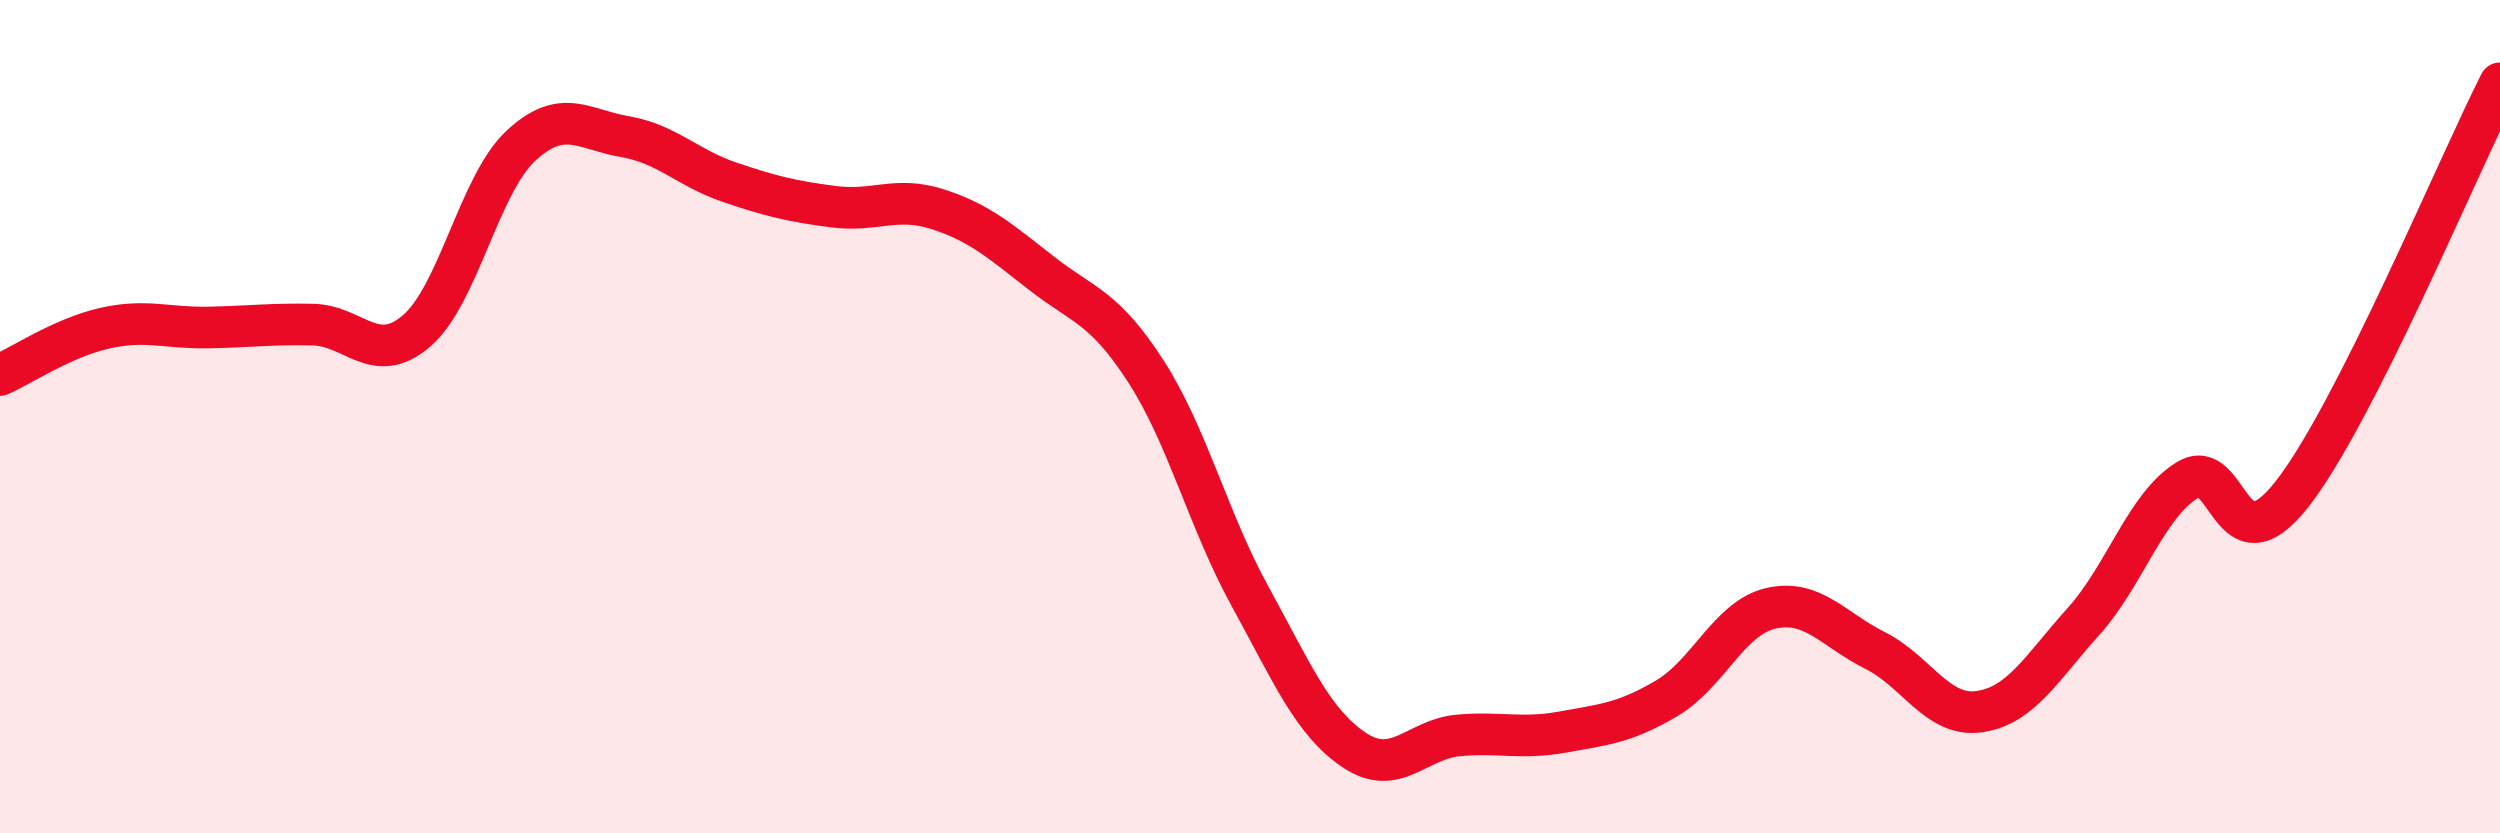
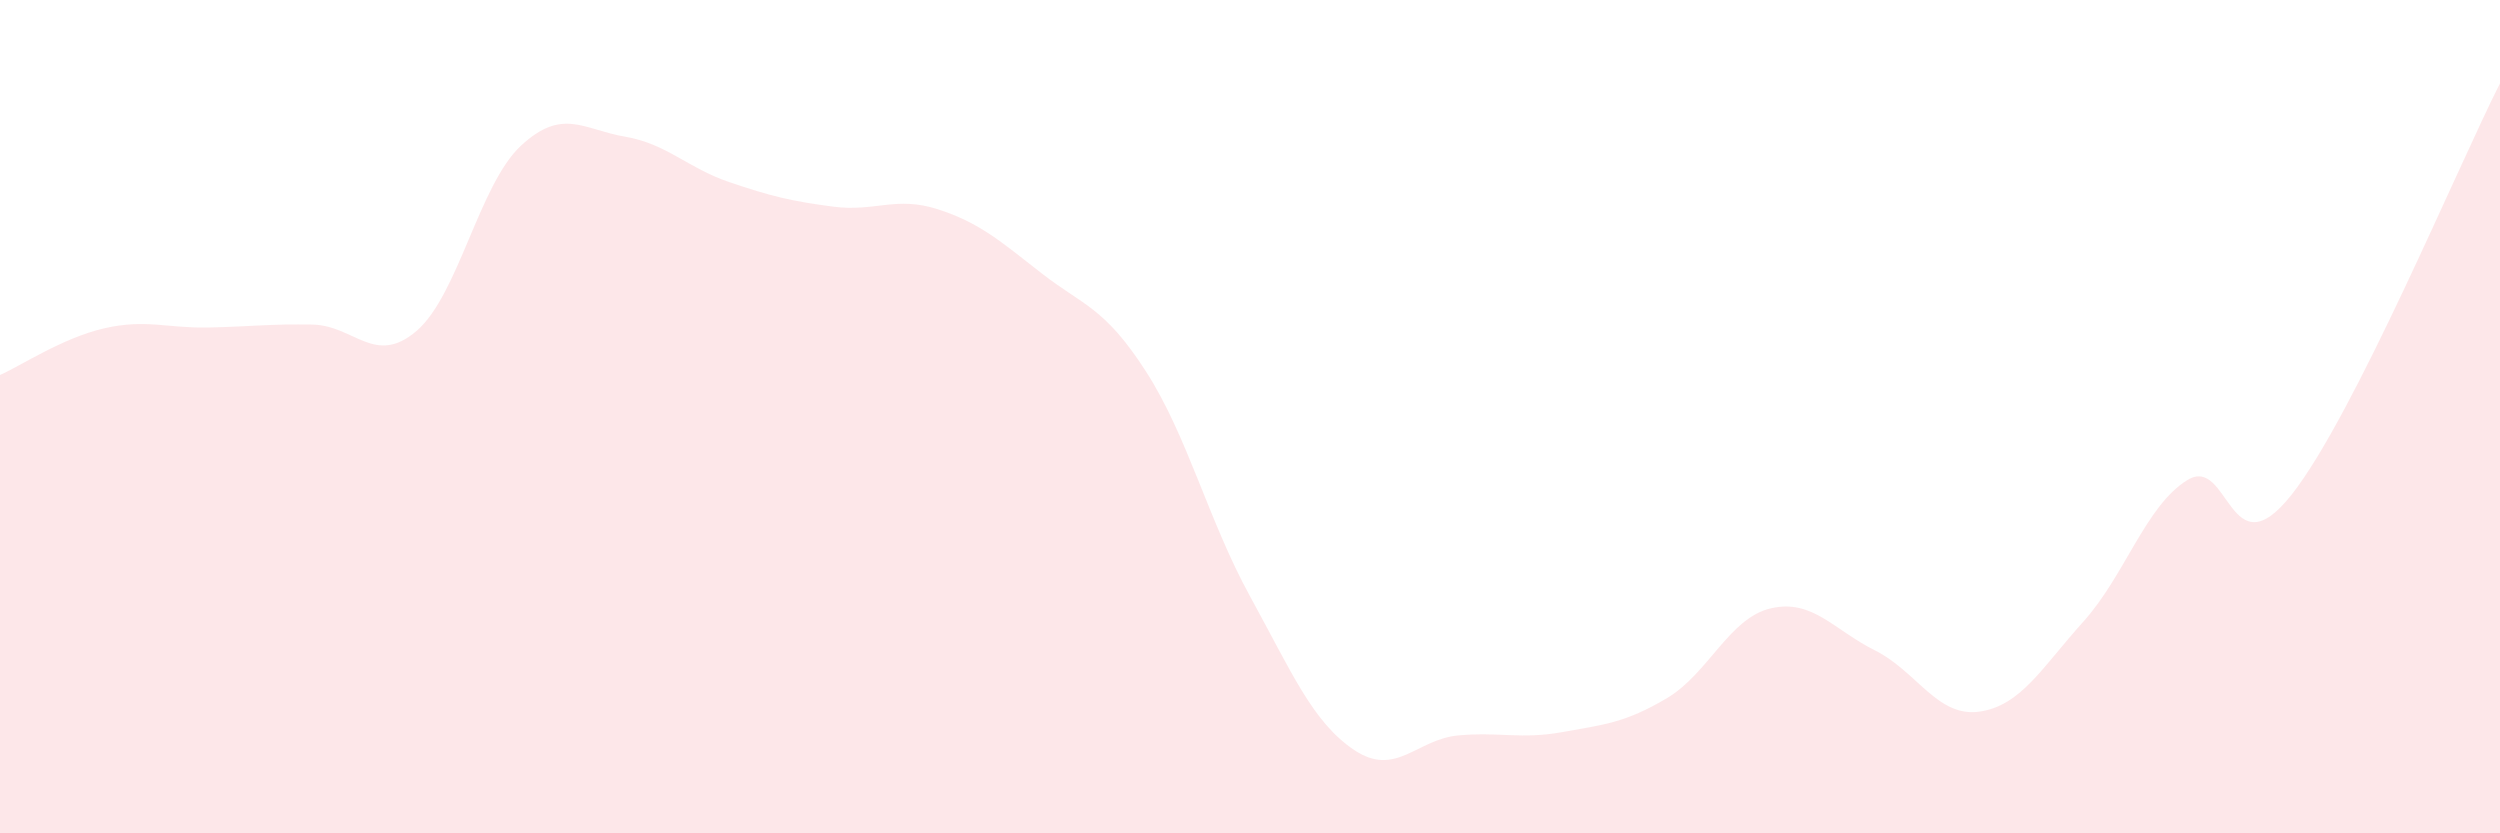
<svg xmlns="http://www.w3.org/2000/svg" width="60" height="20" viewBox="0 0 60 20">
  <path d="M 0,9 C 0.5,8.78 1.5,8.11 2.5,7.88 C 3.5,7.65 4,7.88 5,7.86 C 6,7.84 6.5,7.77 7.5,7.79 C 8.5,7.81 9,8.8 10,7.94 C 11,7.08 11.5,4.43 12.5,3.5 C 13.5,2.57 14,3.11 15,3.28 C 16,3.45 16.5,4.03 17.5,4.37 C 18.5,4.71 19,4.83 20,4.96 C 21,5.09 21.5,4.7 22.5,5.02 C 23.5,5.34 24,5.78 25,6.56 C 26,7.34 26.5,7.36 27.5,8.91 C 28.5,10.46 29,12.49 30,14.31 C 31,16.13 31.5,17.33 32.5,18 C 33.5,18.67 34,17.74 35,17.65 C 36,17.56 36.5,17.75 37.5,17.57 C 38.5,17.39 39,17.35 40,16.76 C 41,16.17 41.5,14.83 42.5,14.6 C 43.5,14.37 44,15.11 45,15.61 C 46,16.11 46.5,17.22 47.5,17.08 C 48.5,16.94 49,16.03 50,14.92 C 51,13.81 51.5,12.13 52.5,11.52 C 53.5,10.91 53.5,13.77 55,11.87 C 56.5,9.97 59,3.97 60,2L60 20L0 20Z" fill="#EB0A25" opacity="0.1" stroke-linecap="round" stroke-linejoin="round" />
-   <path d="M 0,9 C 0.5,8.78 1.5,8.11 2.5,7.88 C 3.5,7.65 4,7.88 5,7.86 C 6,7.84 6.5,7.77 7.5,7.79 C 8.5,7.81 9,8.8 10,7.94 C 11,7.08 11.5,4.43 12.5,3.5 C 13.5,2.57 14,3.11 15,3.28 C 16,3.45 16.5,4.03 17.5,4.37 C 18.5,4.71 19,4.83 20,4.96 C 21,5.09 21.5,4.7 22.5,5.02 C 23.5,5.34 24,5.78 25,6.56 C 26,7.34 26.5,7.36 27.5,8.91 C 28.5,10.46 29,12.49 30,14.31 C 31,16.13 31.5,17.33 32.5,18 C 33.5,18.67 34,17.74 35,17.65 C 36,17.56 36.5,17.75 37.5,17.57 C 38.5,17.39 39,17.35 40,16.76 C 41,16.17 41.5,14.83 42.5,14.6 C 43.5,14.37 44,15.11 45,15.61 C 46,16.11 46.5,17.22 47.5,17.08 C 48.5,16.94 49,16.03 50,14.92 C 51,13.81 51.5,12.13 52.5,11.52 C 53.5,10.91 53.5,13.77 55,11.87 C 56.5,9.97 59,3.97 60,2" stroke="#EB0A25" stroke-width="1" fill="none" stroke-linecap="round" stroke-linejoin="round" />
</svg>